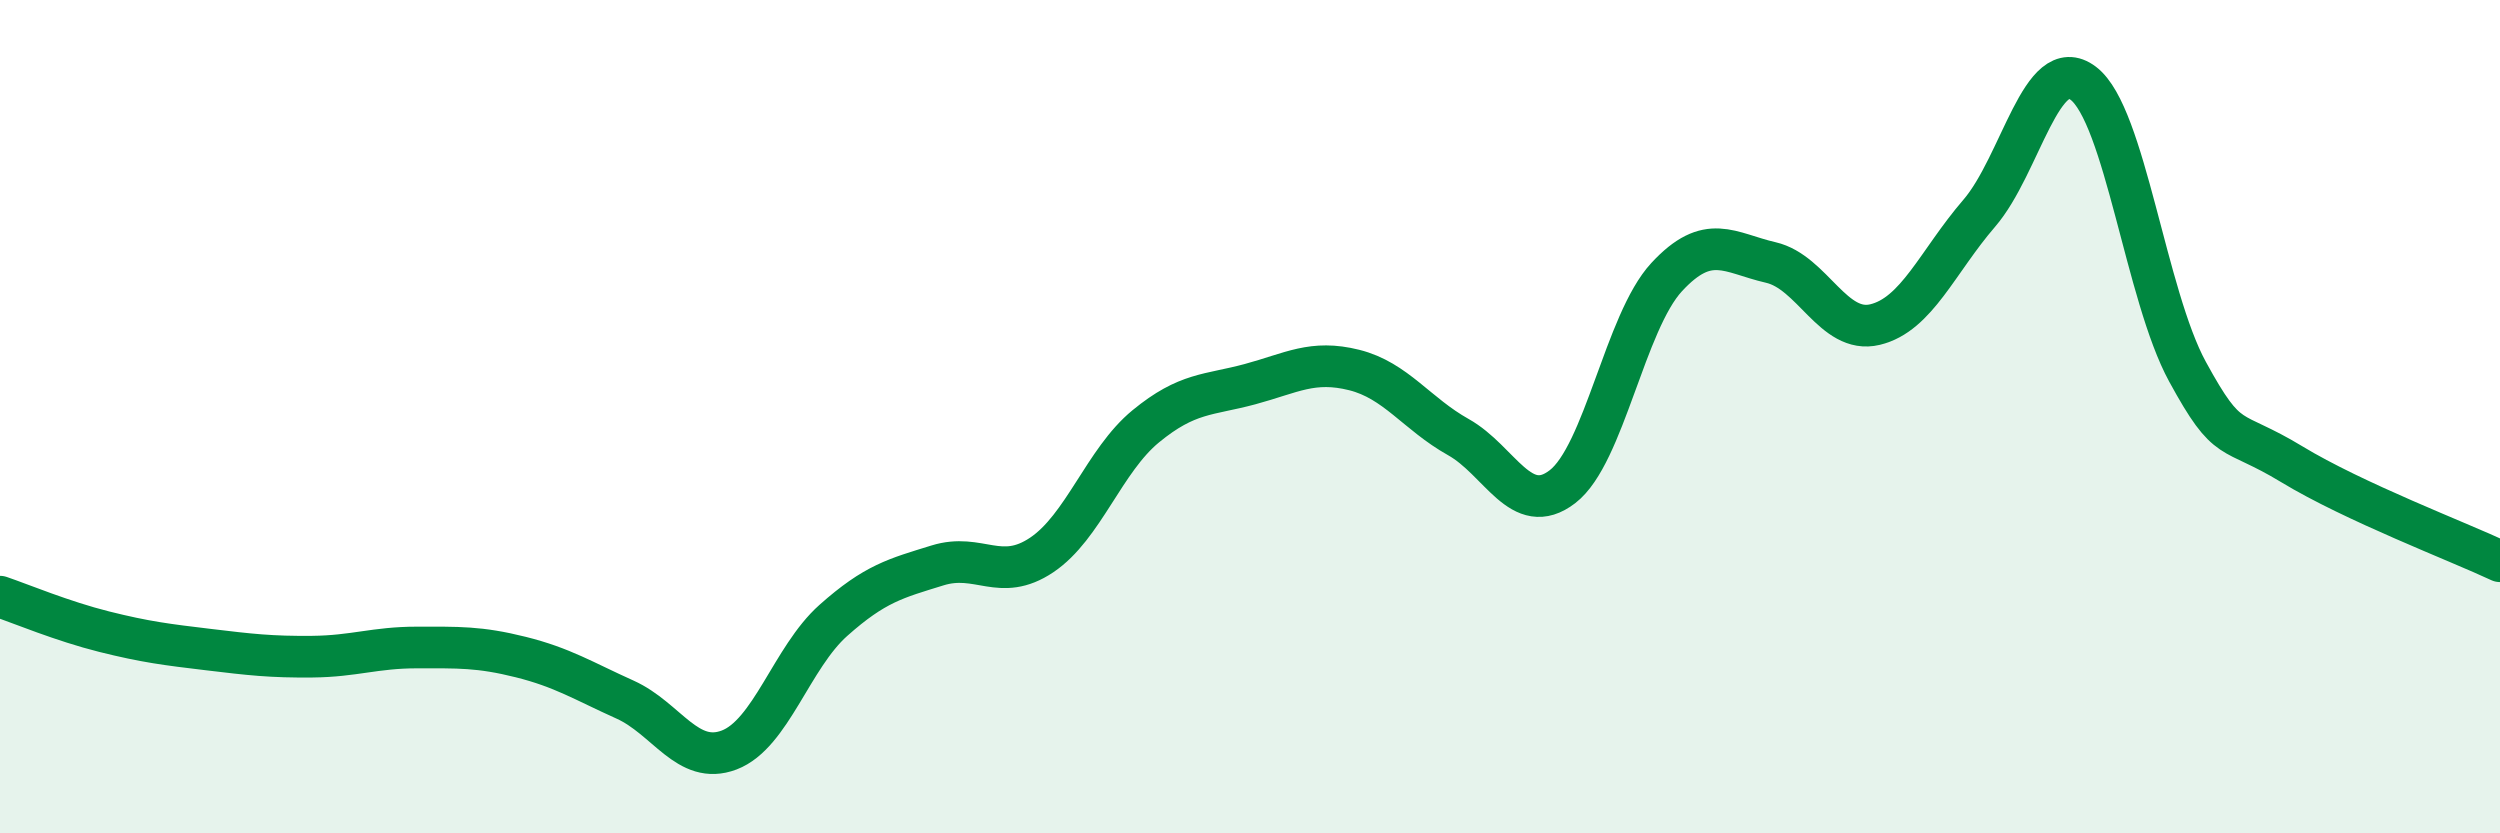
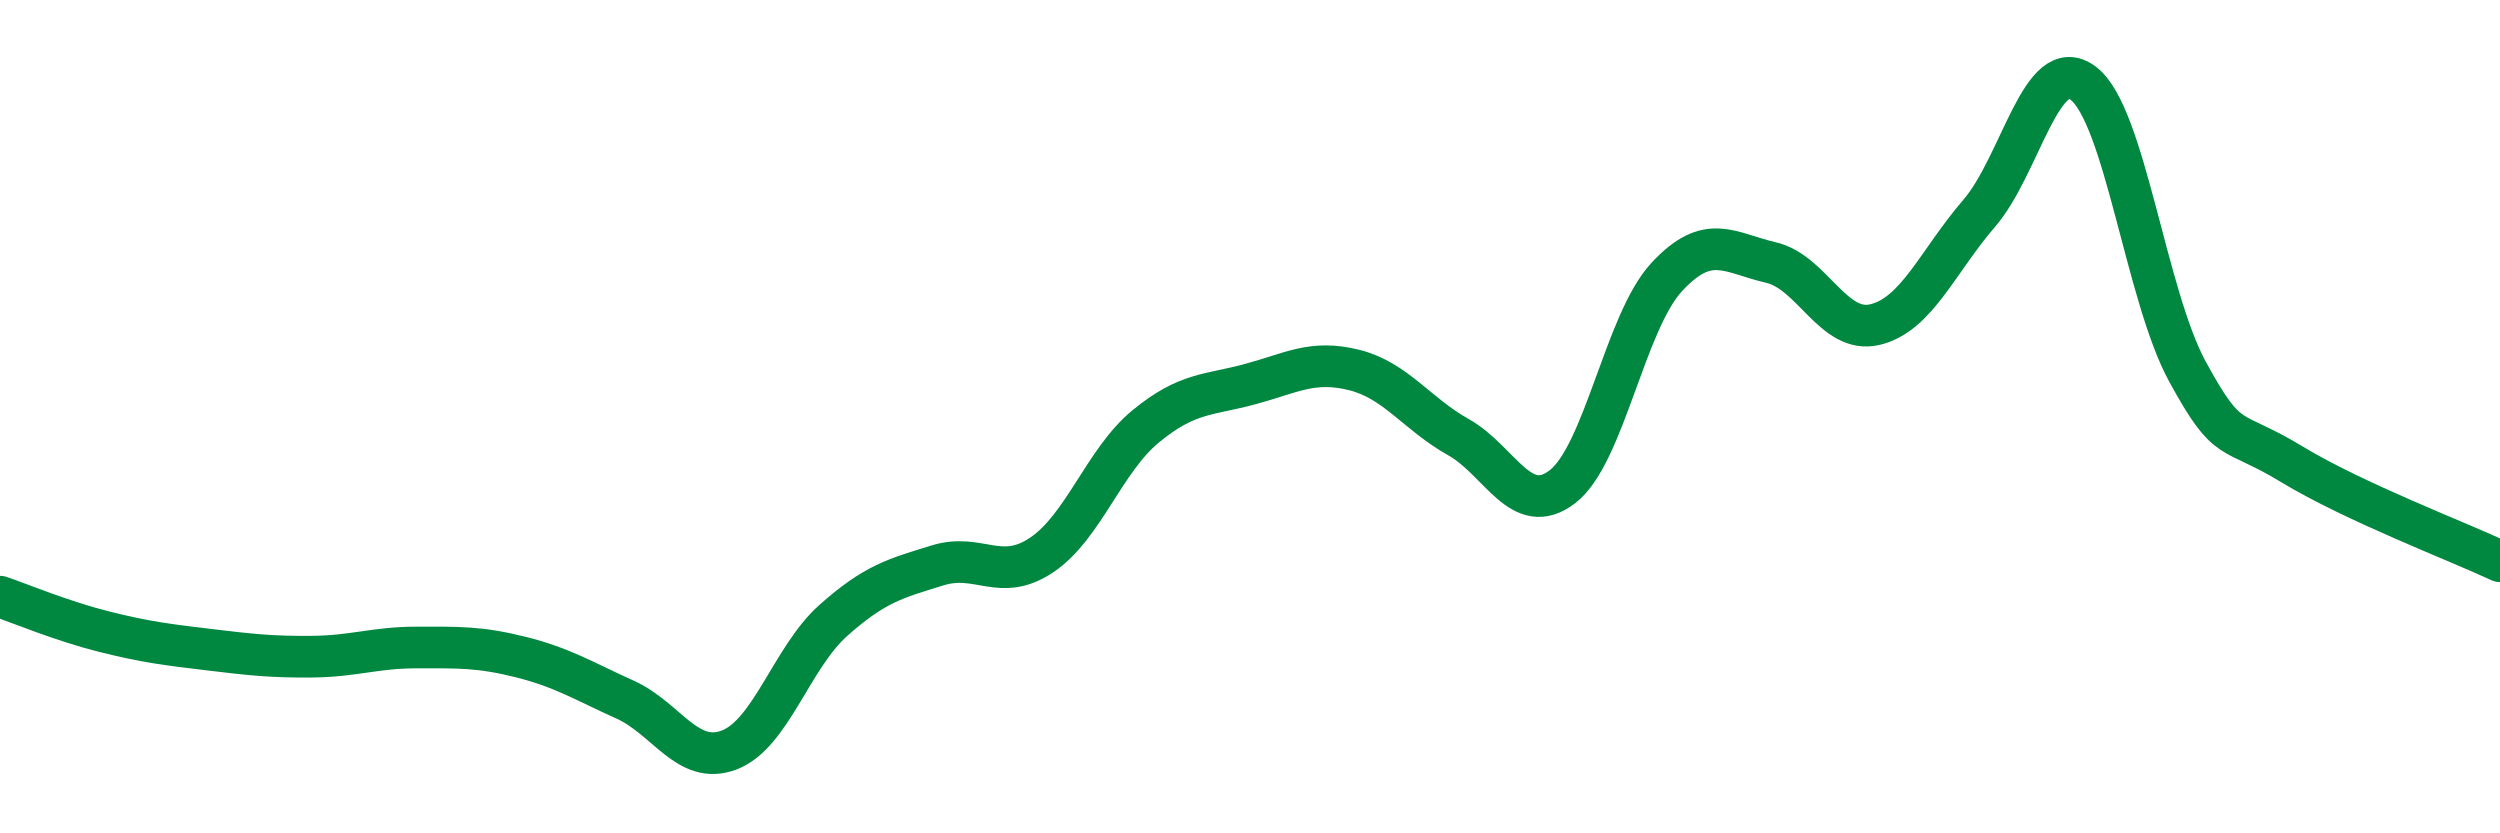
<svg xmlns="http://www.w3.org/2000/svg" width="60" height="20" viewBox="0 0 60 20">
-   <path d="M 0,14.32 C 0.5,14.49 1.5,14.91 2.5,15.16 C 3.5,15.41 4,15.47 5,15.59 C 6,15.71 6.5,15.77 7.5,15.76 C 8.5,15.75 9,15.54 10,15.54 C 11,15.54 11.5,15.52 12.5,15.77 C 13.5,16.02 14,16.34 15,16.79 C 16,17.24 16.5,18.38 17.5,18 C 18.5,17.62 19,15.78 20,14.89 C 21,14 21.5,13.88 22.5,13.57 C 23.5,13.26 24,13.99 25,13.32 C 26,12.65 26.5,11.05 27.5,10.23 C 28.5,9.41 29,9.49 30,9.22 C 31,8.95 31.5,8.63 32.5,8.88 C 33.5,9.13 34,9.93 35,10.49 C 36,11.05 36.5,12.45 37.5,11.68 C 38.5,10.91 39,7.73 40,6.65 C 41,5.57 41.5,6.07 42.5,6.3 C 43.5,6.53 44,8.03 45,7.79 C 46,7.55 46.5,6.28 47.5,5.12 C 48.5,3.96 49,1.24 50,2 C 51,2.76 51.5,7.09 52.5,8.92 C 53.5,10.75 53.5,10.23 55,11.14 C 56.5,12.05 59,13 60,13.47L60 20L0 20Z" fill="#008740" opacity="0.1" stroke-linecap="round" stroke-linejoin="round" />
  <path d="M 0,14.32 C 0.5,14.49 1.5,14.91 2.5,15.16 C 3.5,15.41 4,15.47 5,15.59 C 6,15.71 6.5,15.77 7.5,15.76 C 8.5,15.75 9,15.54 10,15.54 C 11,15.54 11.5,15.52 12.5,15.77 C 13.5,16.02 14,16.34 15,16.79 C 16,17.24 16.5,18.38 17.5,18 C 18.5,17.62 19,15.78 20,14.89 C 21,14 21.5,13.88 22.5,13.57 C 23.5,13.26 24,13.99 25,13.32 C 26,12.65 26.5,11.05 27.5,10.23 C 28.5,9.41 29,9.49 30,9.22 C 31,8.95 31.5,8.63 32.5,8.88 C 33.5,9.13 34,9.93 35,10.49 C 36,11.05 36.5,12.45 37.5,11.68 C 38.5,10.91 39,7.73 40,6.65 C 41,5.57 41.5,6.07 42.5,6.3 C 43.5,6.53 44,8.03 45,7.79 C 46,7.55 46.5,6.28 47.5,5.12 C 48.5,3.96 49,1.24 50,2 C 51,2.76 51.5,7.09 52.5,8.92 C 53.5,10.75 53.5,10.23 55,11.14 C 56.5,12.05 59,13 60,13.47" stroke="#008740" stroke-width="1" fill="none" stroke-linecap="round" stroke-linejoin="round" />
</svg>